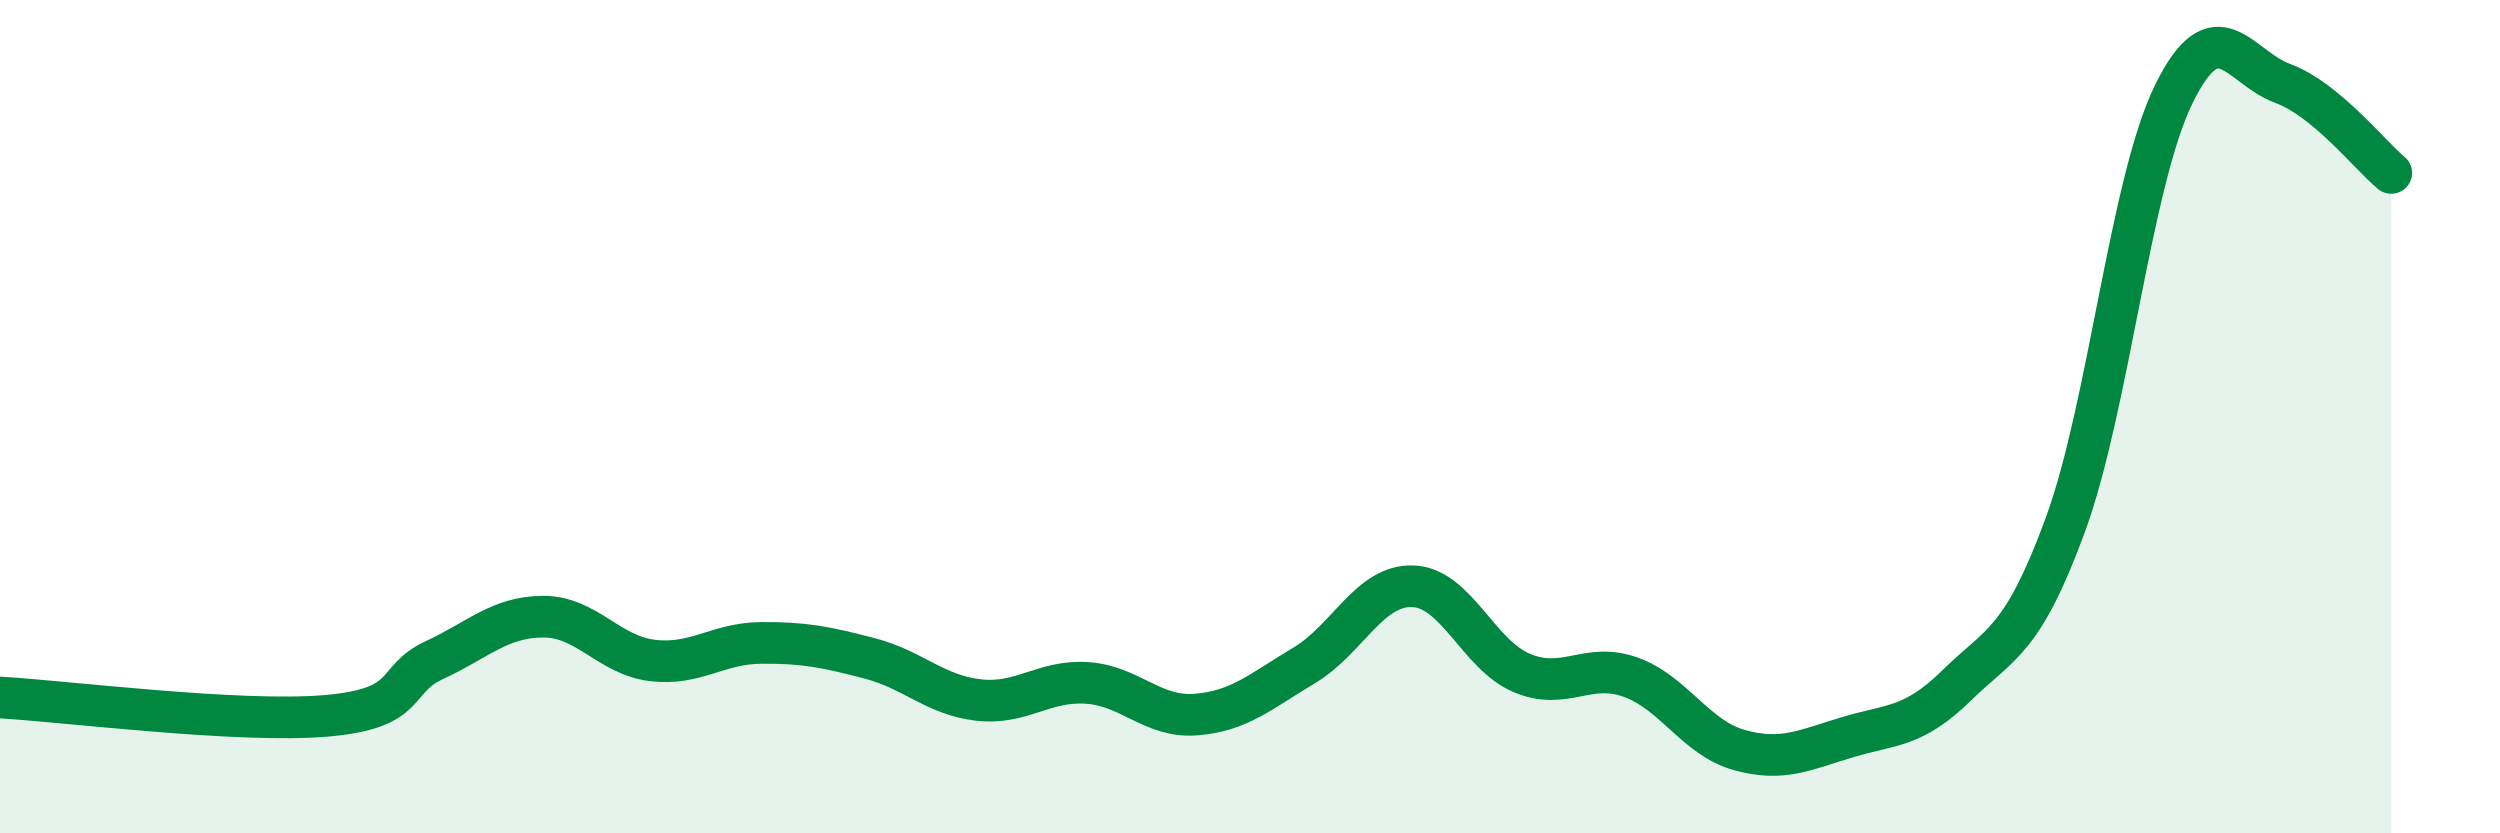
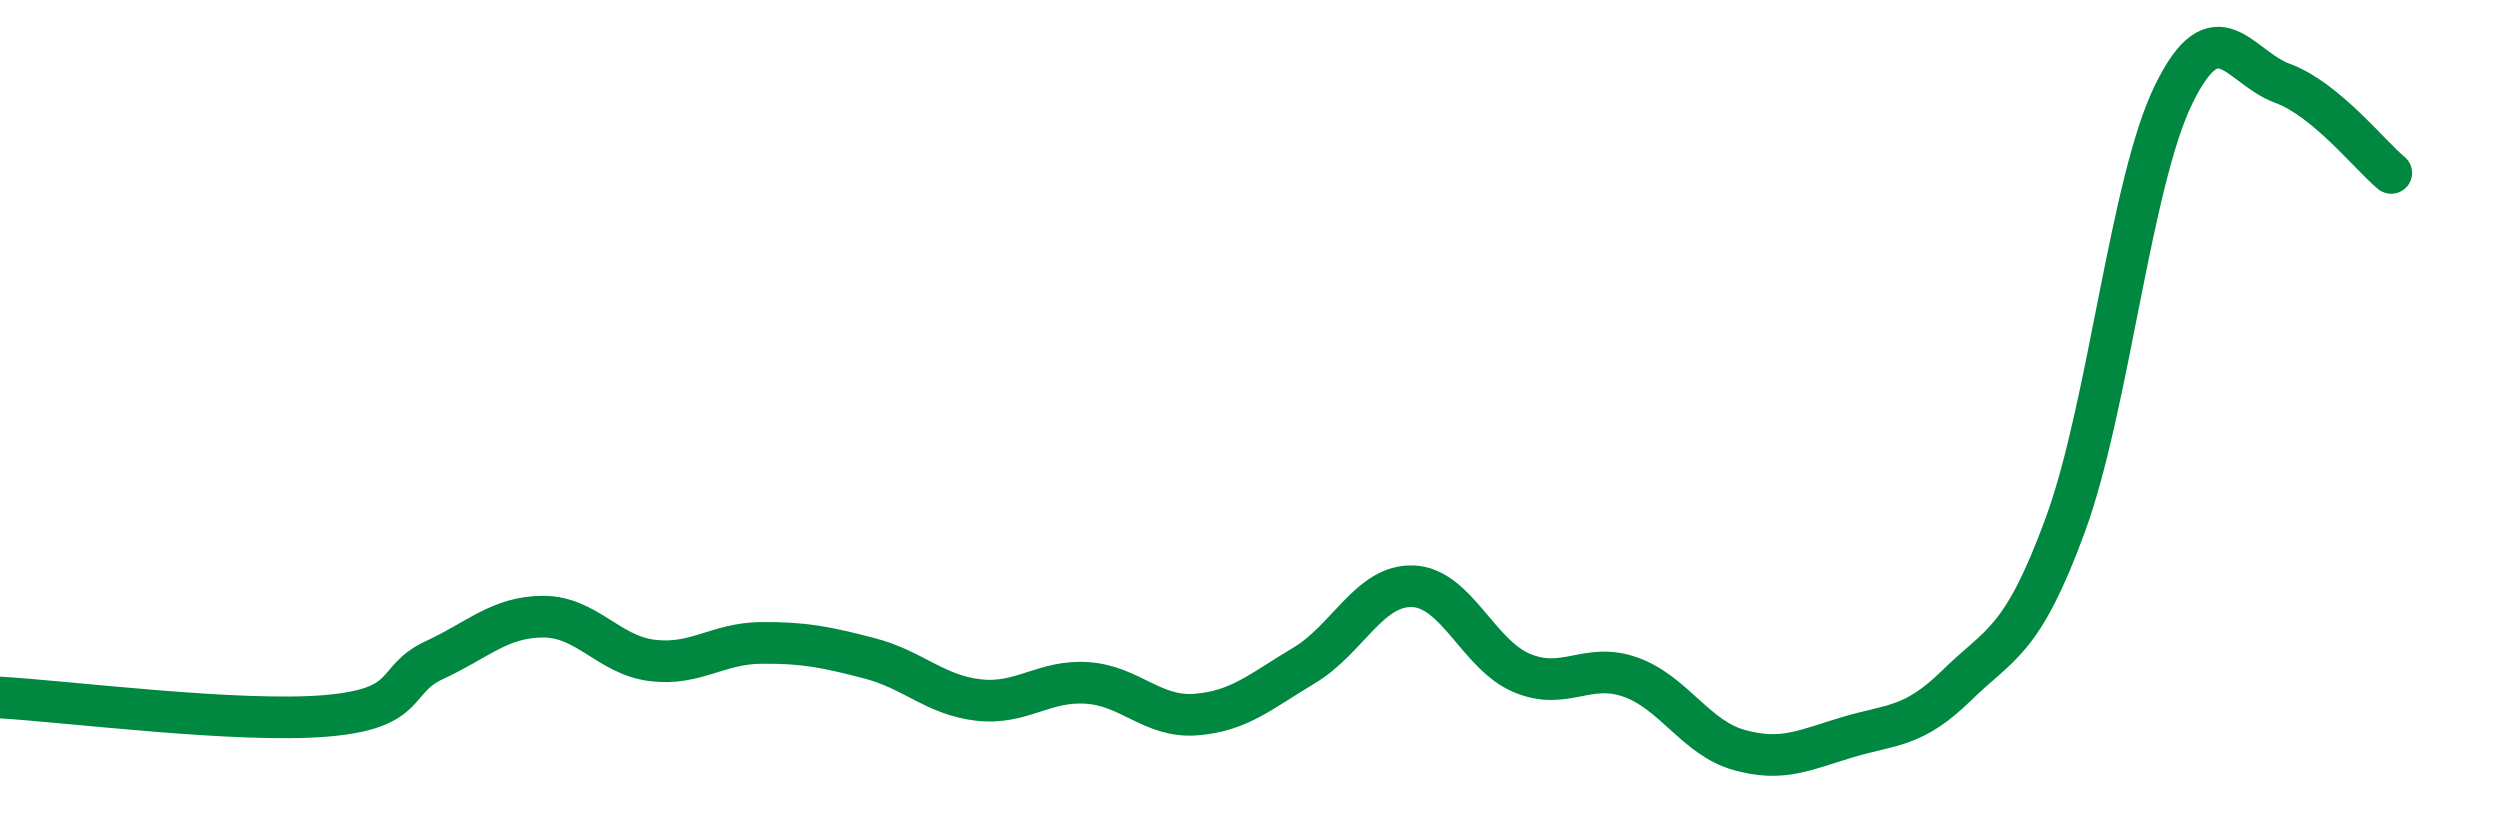
<svg xmlns="http://www.w3.org/2000/svg" width="60" height="20" viewBox="0 0 60 20">
-   <path d="M 0,16.74 C 1.57,16.83 5.74,17.36 7.83,17.18 C 9.92,17 9.39,16.32 10.43,15.84 C 11.47,15.36 12,14.8 13.04,14.8 C 14.08,14.8 14.61,15.72 15.65,15.85 C 16.69,15.98 17.22,15.44 18.26,15.43 C 19.3,15.42 19.83,15.53 20.87,15.8 C 21.91,16.07 22.44,16.68 23.48,16.8 C 24.52,16.92 25.05,16.32 26.09,16.39 C 27.13,16.46 27.66,17.23 28.7,17.15 C 29.74,17.07 30.26,16.59 31.3,15.97 C 32.34,15.35 32.87,14.03 33.91,14.07 C 34.95,14.11 35.48,15.71 36.52,16.15 C 37.56,16.59 38.09,15.88 39.13,16.25 C 40.17,16.62 40.7,17.71 41.74,18 C 42.78,18.29 43.31,18 44.35,17.69 C 45.39,17.38 45.92,17.47 46.96,16.45 C 48,15.43 48.53,15.43 49.57,12.59 C 50.61,9.75 51.13,4.38 52.17,2.26 C 53.21,0.14 53.74,1.62 54.78,2 C 55.82,2.38 56.87,3.72 57.39,4.15L57.39 20L0 20Z" fill="#008740" opacity="0.1" stroke-linecap="round" stroke-linejoin="round" />
  <path d="M 0,16.74 C 1.57,16.83 5.74,17.36 7.83,17.18 C 9.92,17 9.39,16.32 10.43,15.84 C 11.47,15.36 12,14.8 13.04,14.8 C 14.08,14.8 14.61,15.72 15.65,15.85 C 16.69,15.98 17.22,15.44 18.26,15.43 C 19.3,15.42 19.83,15.53 20.87,15.8 C 21.91,16.07 22.44,16.68 23.48,16.8 C 24.52,16.92 25.05,16.32 26.09,16.39 C 27.13,16.46 27.66,17.23 28.7,17.15 C 29.74,17.07 30.26,16.59 31.3,15.97 C 32.34,15.35 32.87,14.03 33.91,14.07 C 34.95,14.11 35.48,15.71 36.52,16.15 C 37.56,16.59 38.09,15.88 39.13,16.25 C 40.17,16.62 40.7,17.71 41.74,18 C 42.78,18.29 43.31,18 44.35,17.69 C 45.39,17.38 45.92,17.47 46.96,16.45 C 48,15.43 48.53,15.43 49.57,12.59 C 50.61,9.75 51.13,4.38 52.17,2.26 C 53.21,0.14 53.74,1.62 54.78,2 C 55.82,2.38 56.87,3.72 57.39,4.15" stroke="#008740" stroke-width="1" fill="none" stroke-linecap="round" stroke-linejoin="round" />
</svg>